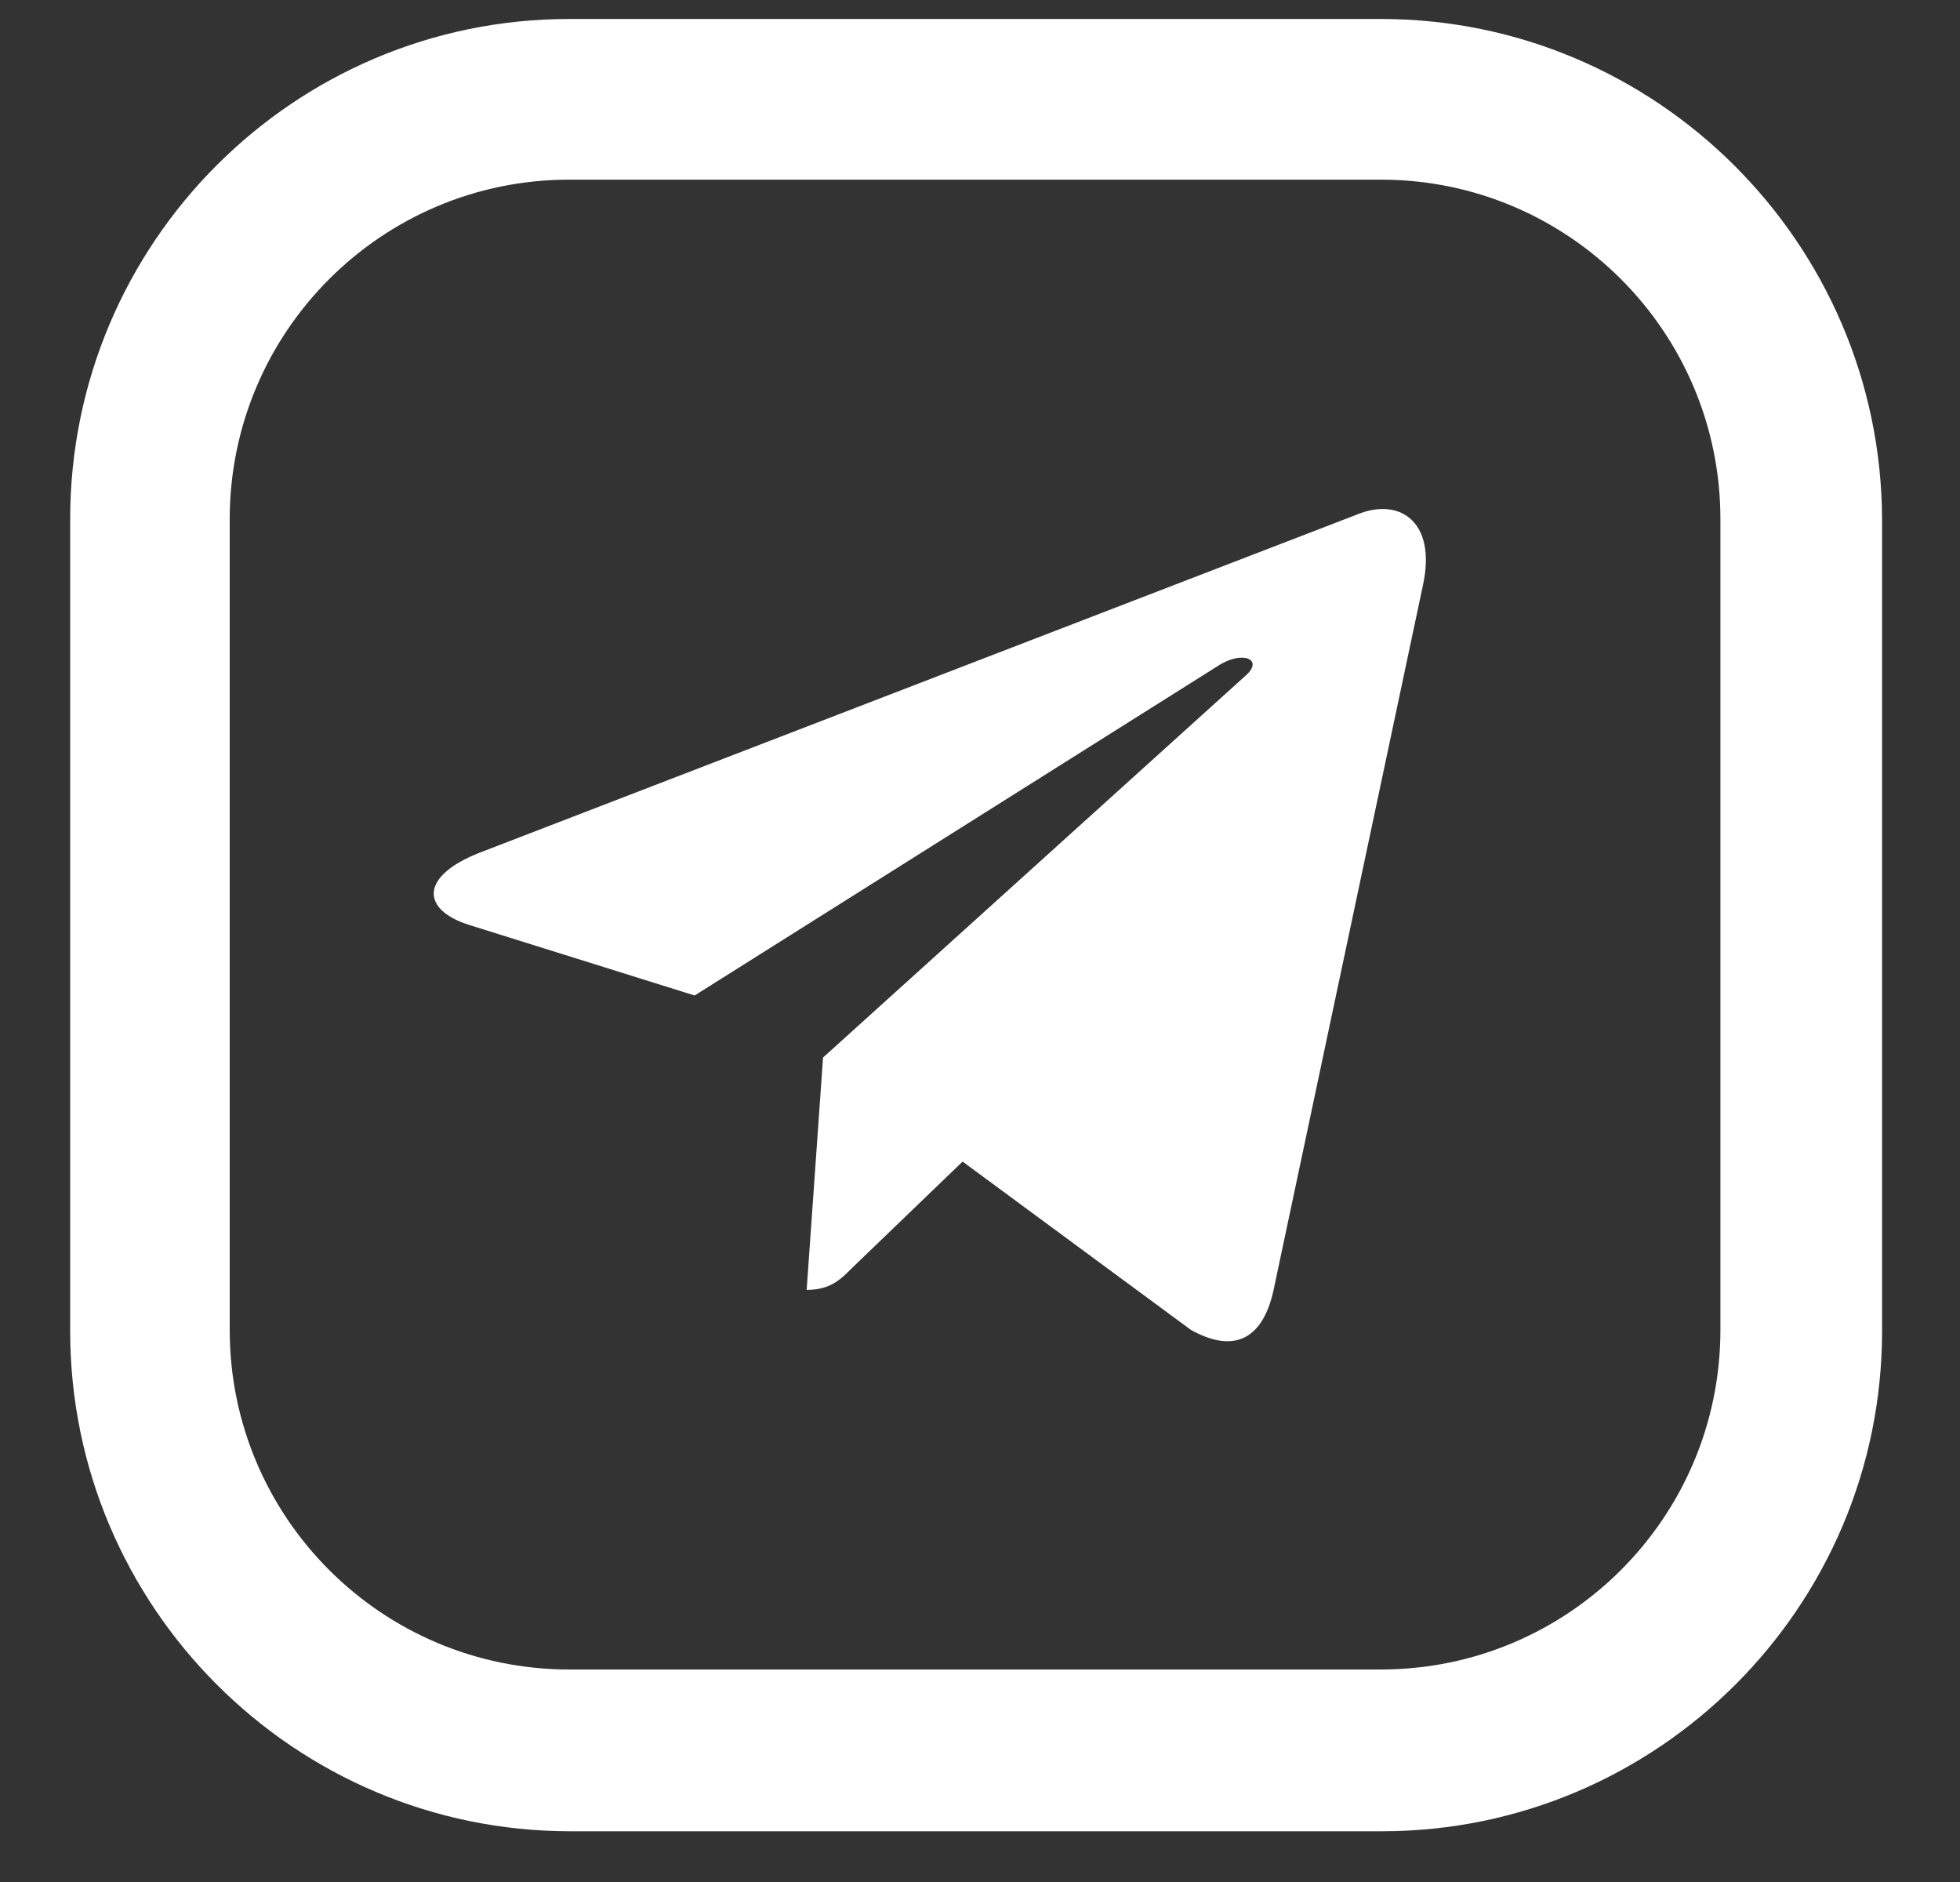
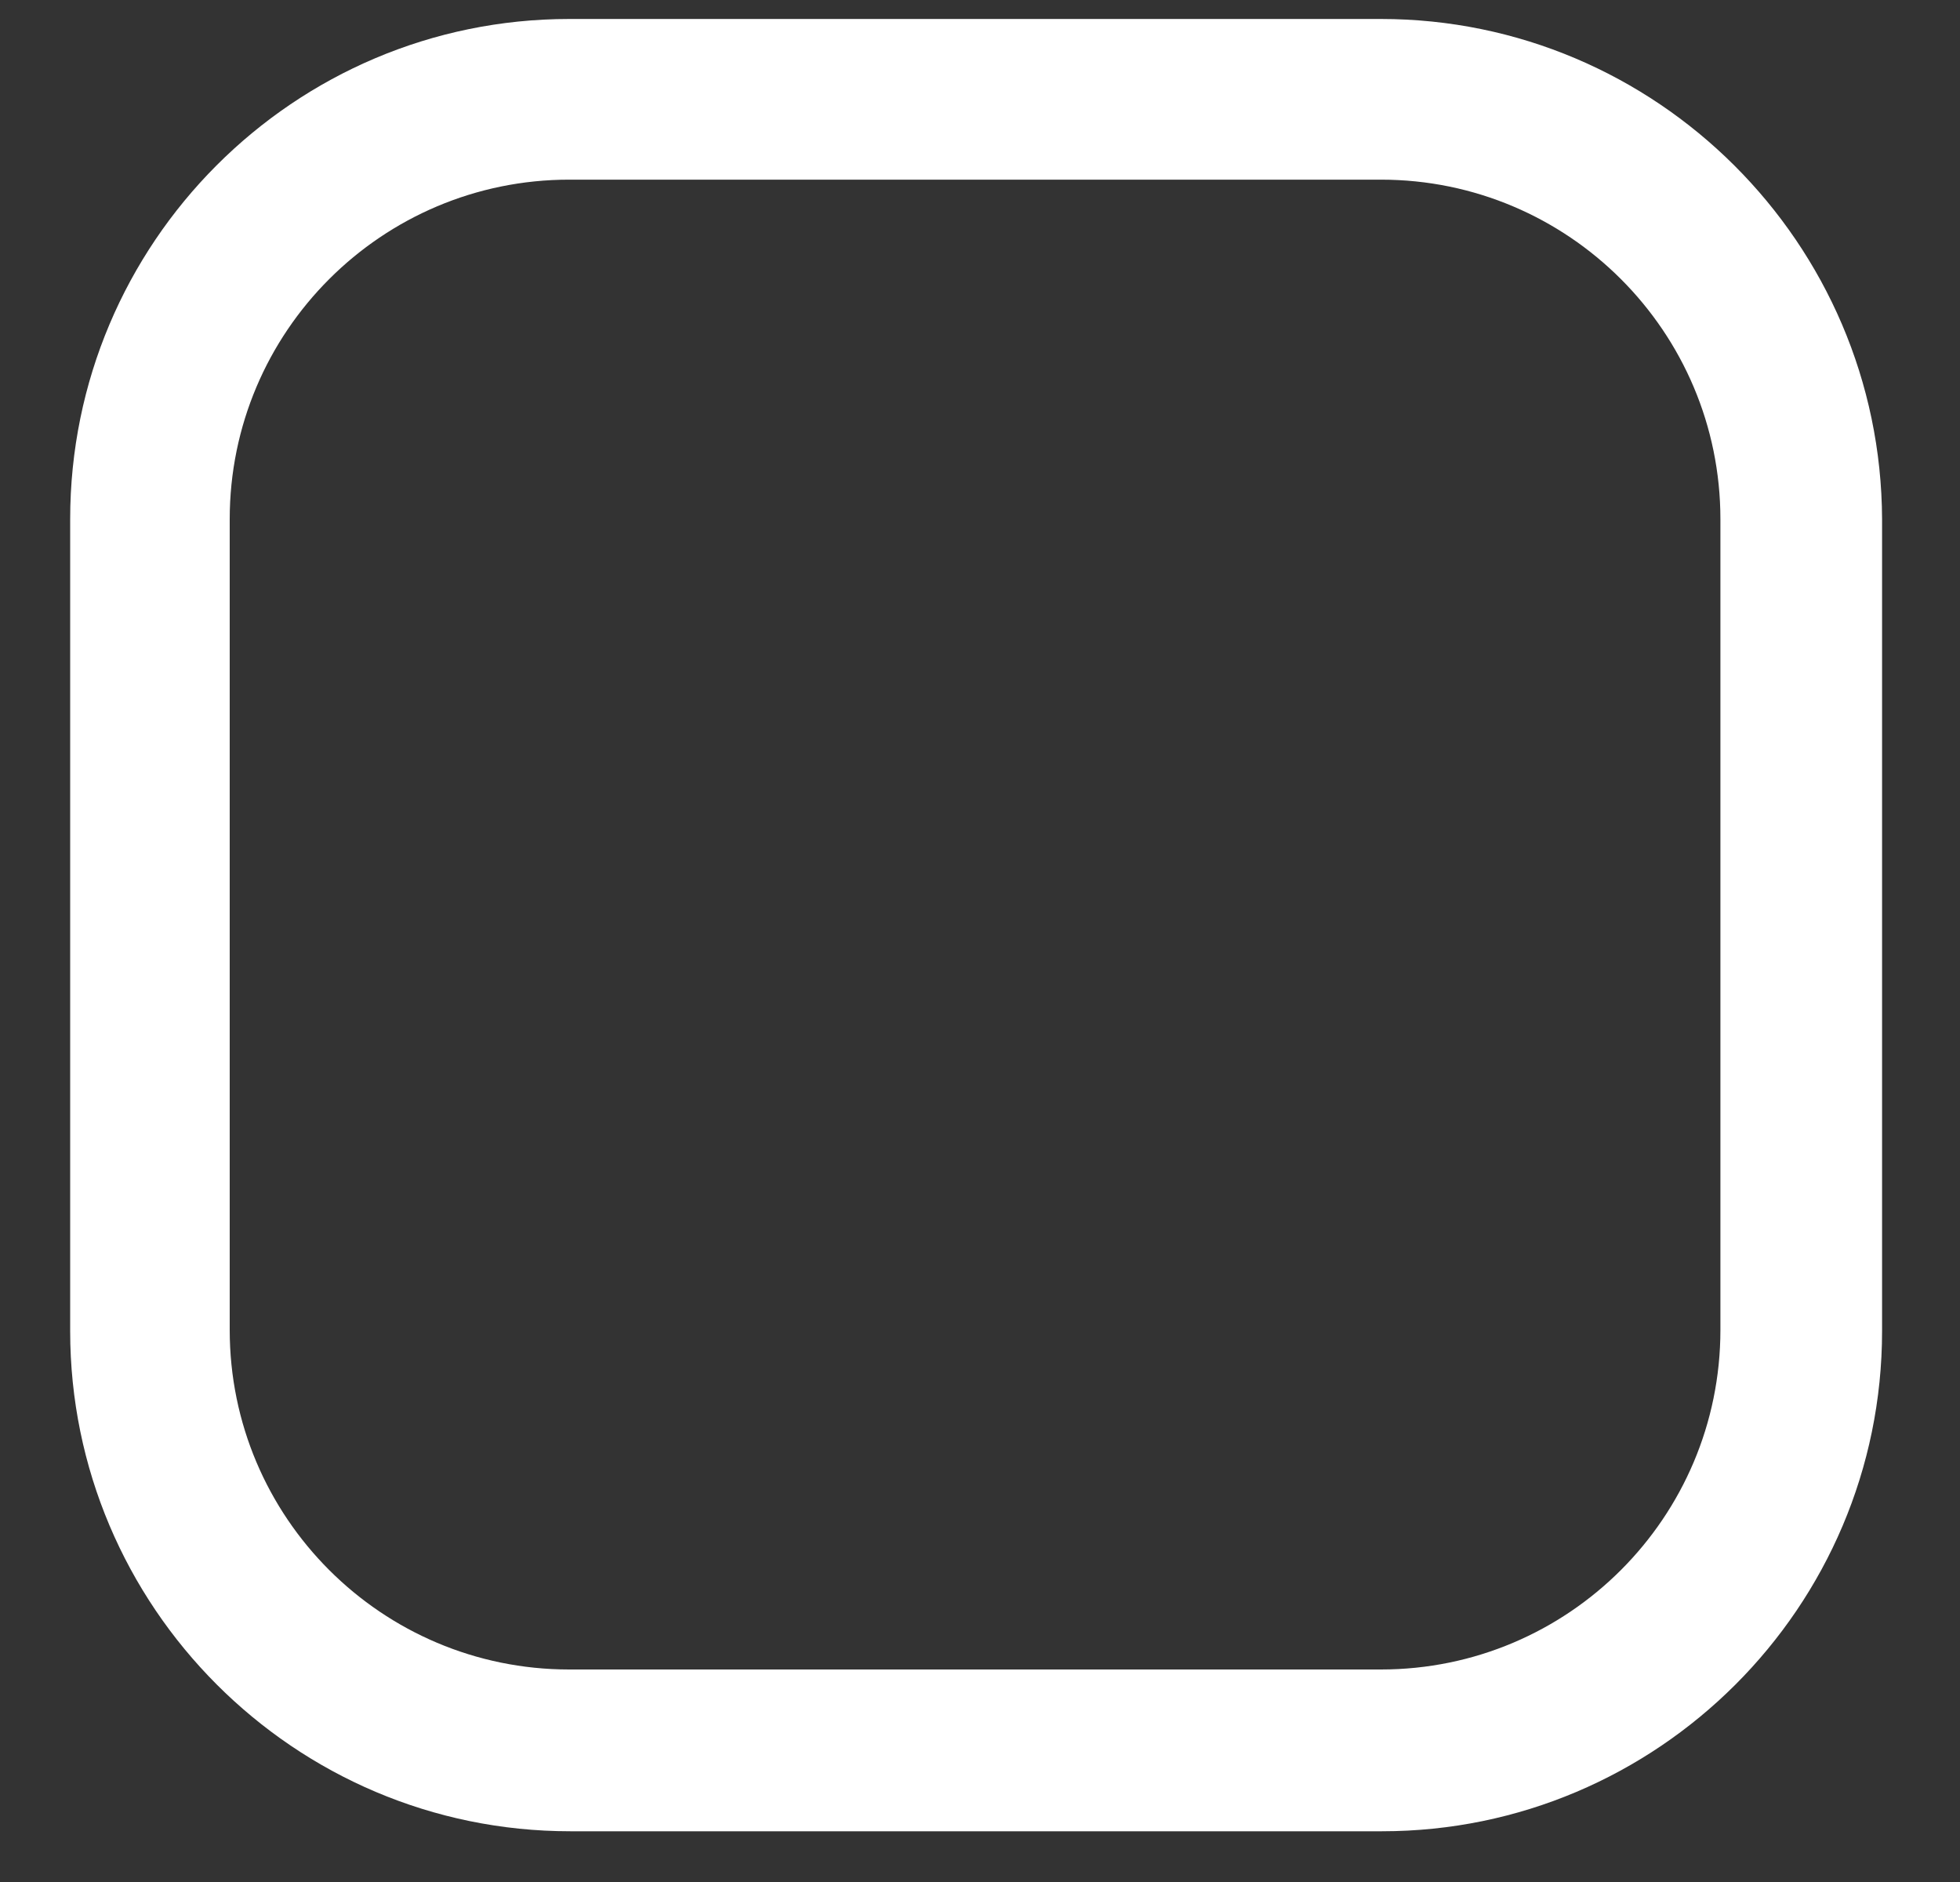
<svg xmlns="http://www.w3.org/2000/svg" width="25" height="24" viewBox="0 0 25 24" fill="none">
  <rect x="0" y="0" width="25" height="24" fill="#333333" stroke="none" />
  <path d="M17.614 0.242H7.26C3.75 0.242 0.895 3.097 0.895 6.621V16.974C0.895 20.485 3.75 23.353 7.274 23.353H17.628C21.138 23.353 24.006 20.498 24.006 16.974V6.621C23.993 3.097 21.124 0.242 17.614 0.242ZM21.944 16.96C21.944 19.351 20.004 21.29 17.614 21.29H7.26C4.87 21.29 2.93 19.351 2.93 16.96V6.621C2.93 4.23 4.87 2.291 7.26 2.291H17.614C20.004 2.291 21.944 4.23 21.944 6.621V16.96Z" fill="white" />
-   <path d="M18.151 7.457L16.242 16.463C16.098 17.099 15.722 17.257 15.188 16.958L12.278 14.813L10.874 16.164C10.719 16.32 10.589 16.449 10.289 16.449L10.498 13.486L15.891 8.613C16.126 8.404 15.84 8.288 15.527 8.497L8.86 12.695L5.99 11.797C5.365 11.602 5.354 11.172 6.12 10.873L17.346 6.547C17.866 6.353 18.321 6.663 18.151 7.457V7.457Z" fill="white" />
</svg>